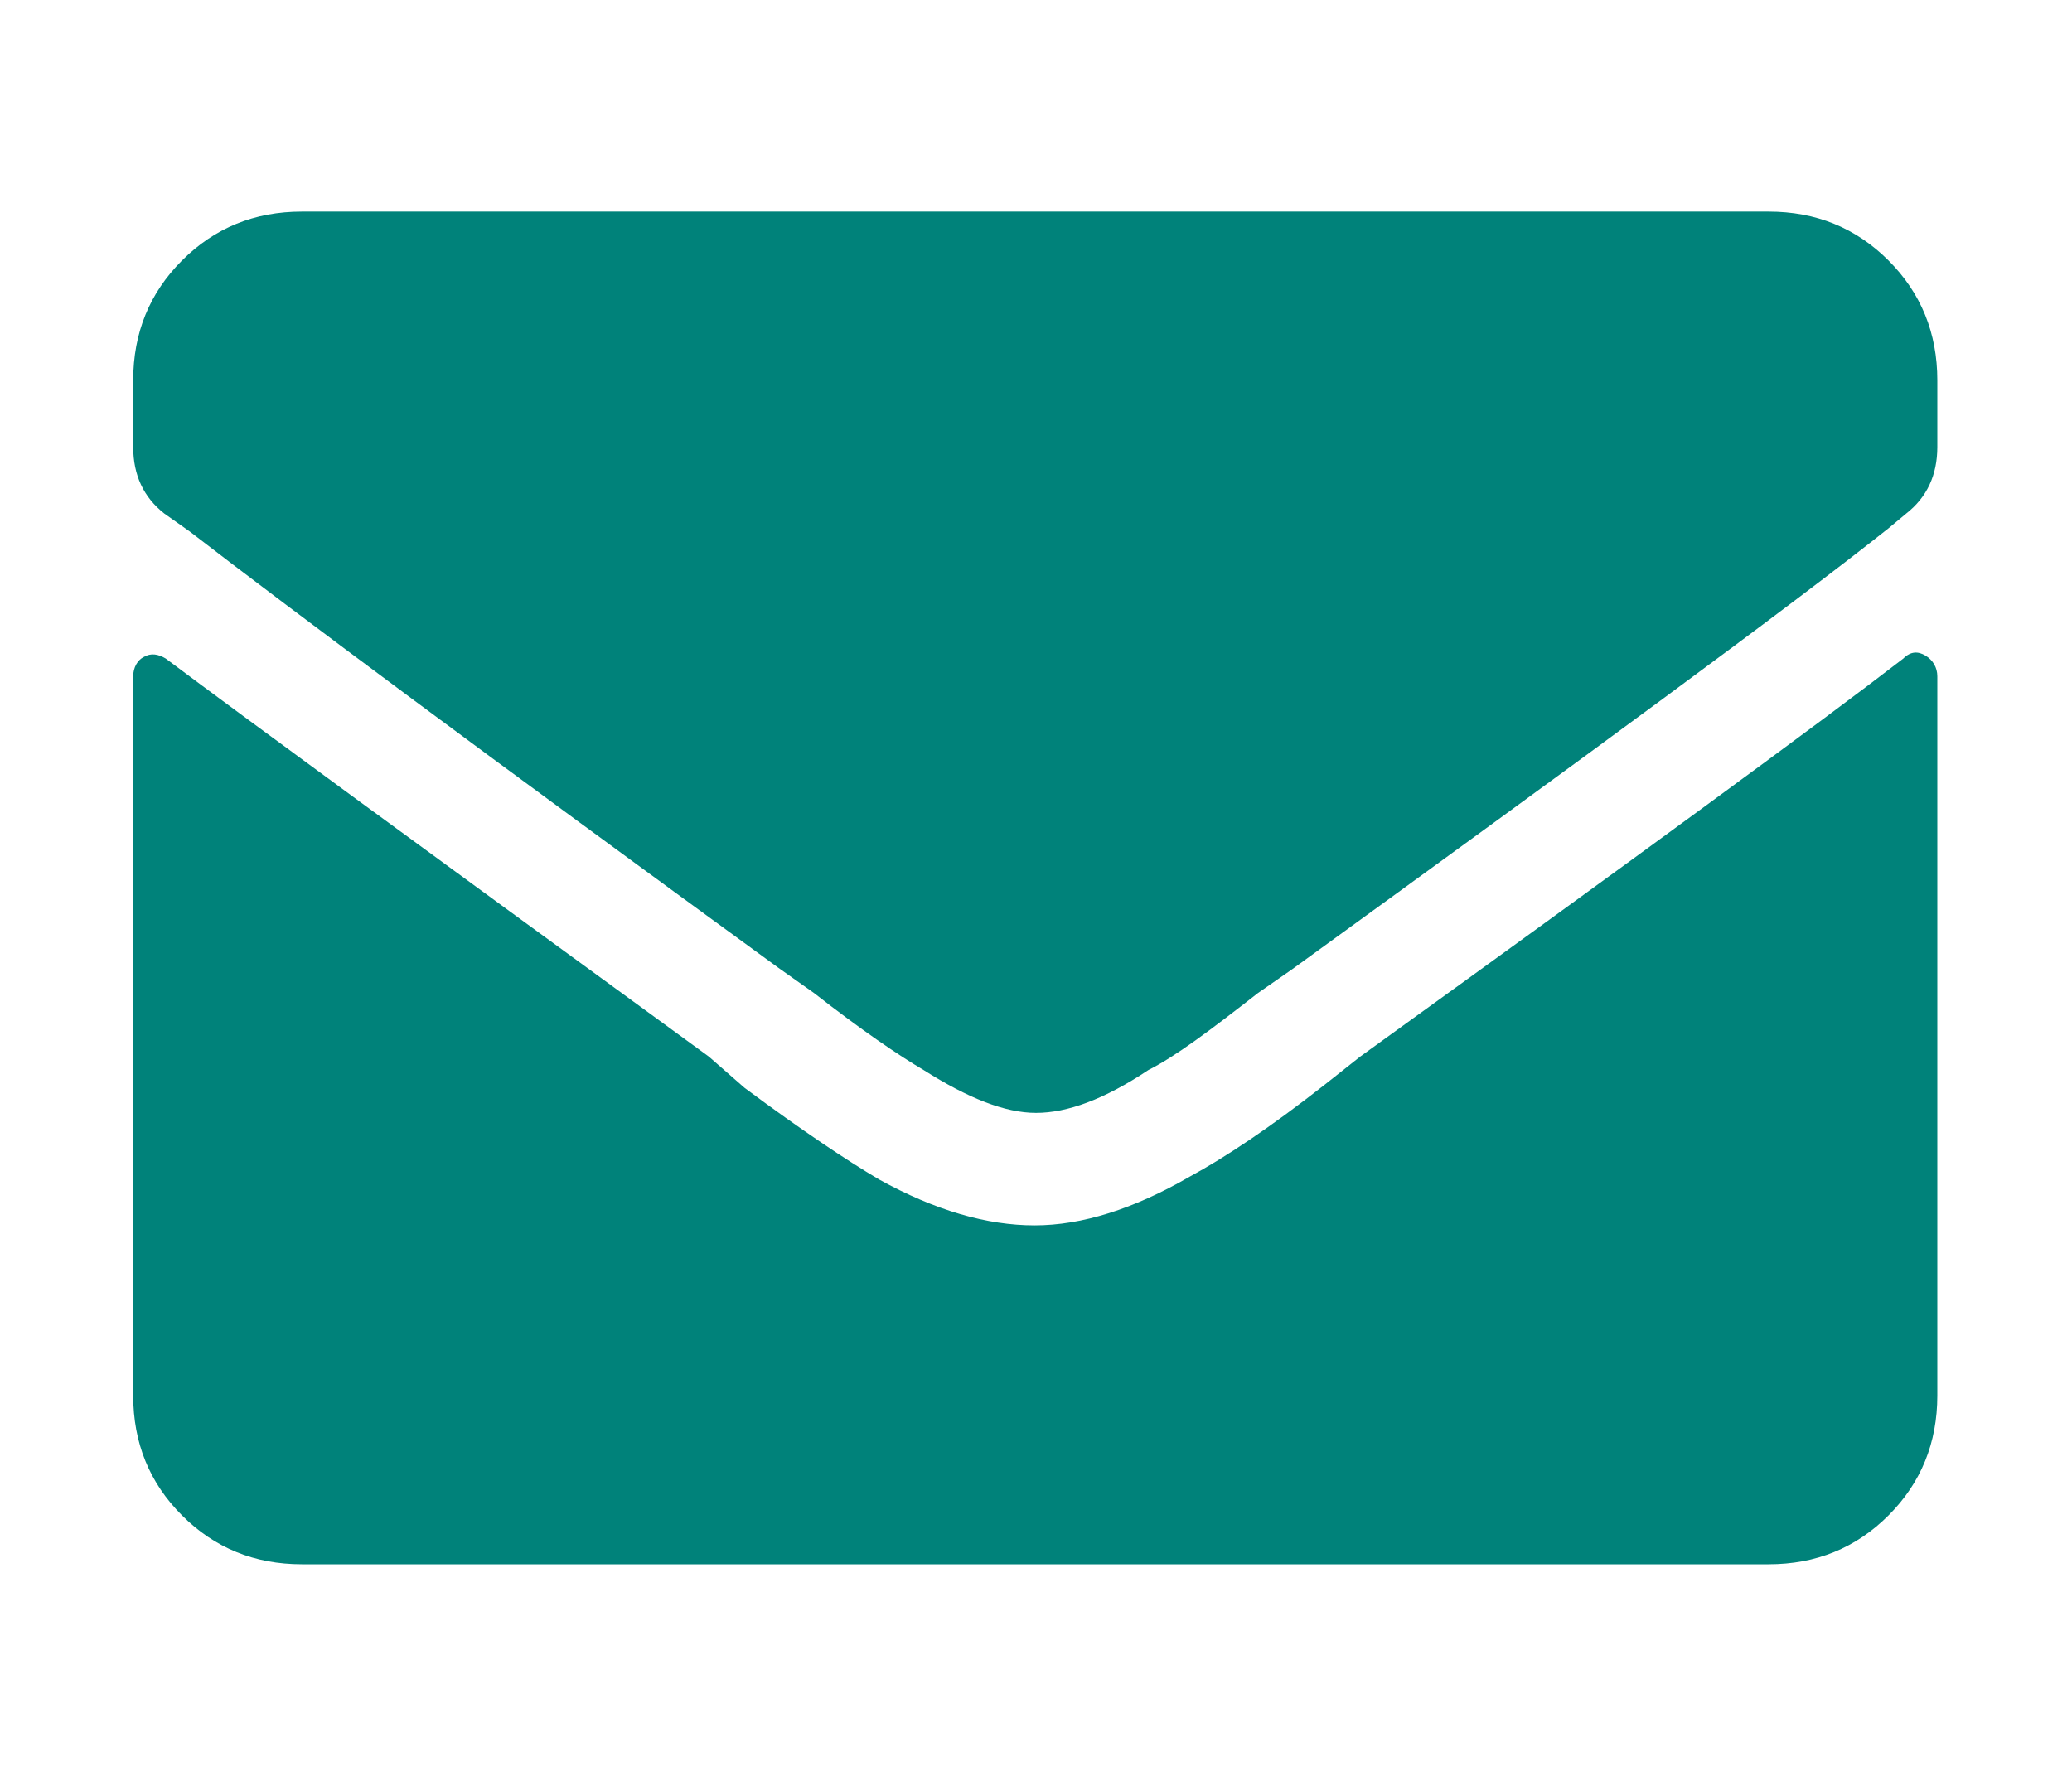
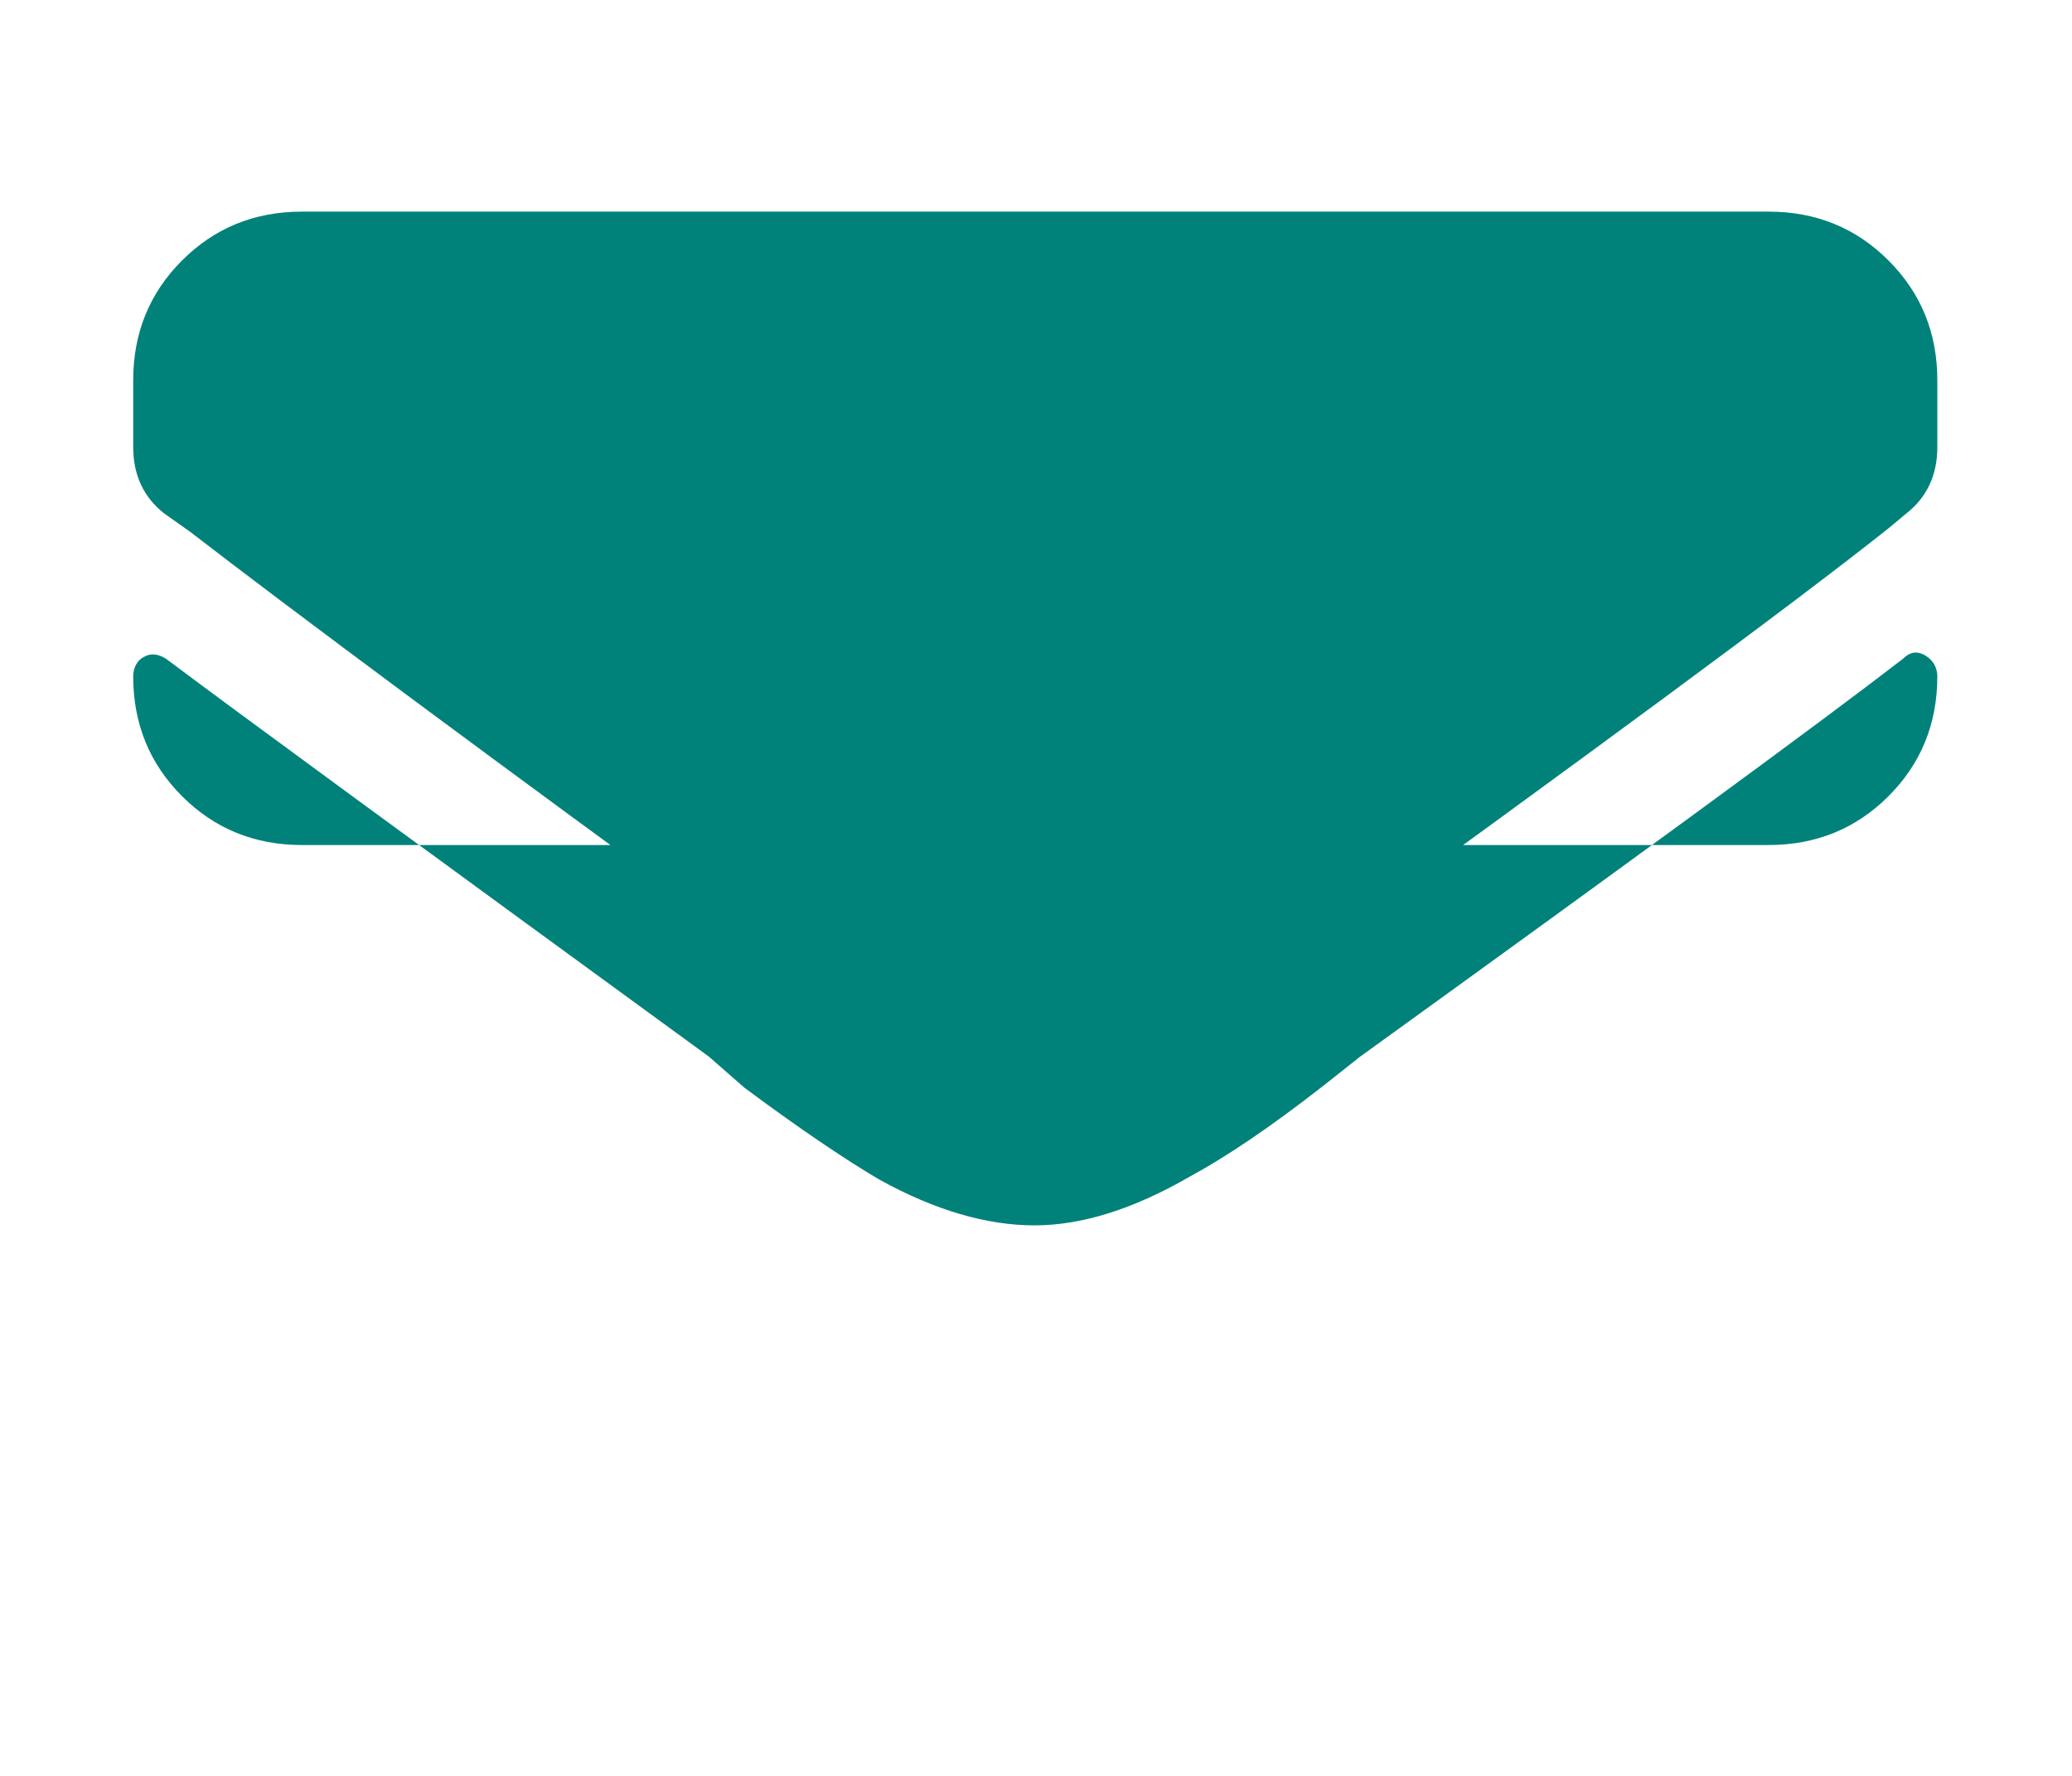
<svg xmlns="http://www.w3.org/2000/svg" version="1.1" id="Layer_1" x="0px" y="0px" width="140px" height="120px" viewBox="0 0 140 120" style="enable-background:new 0 0 140 120;" xml:space="preserve">
  <style type="text/css">
	.st0{fill:#00827A;}
</style>
  <g>
-     <path class="st0" d="M70,75.2c-2.1,0-4.6-1-7.6-2.9c-1.7-1-4.2-2.7-7.4-5.2l-2.4-1.7C33.1,51.2,19.8,41.3,12.8,35.9l-1.7-1.2   C9.7,33.6,9,32.1,9,30.2v-4.5c0-3.2,1.1-5.9,3.3-8.1s4.9-3.3,8.1-3.3h99.1c3.2,0,5.9,1.1,8.1,3.3c2.2,2.2,3.3,4.9,3.3,8.1v4.5   c0,1.9-0.7,3.4-2.1,4.5l-1.2,1c-6.8,5.4-20.3,15.3-40.3,29.8L85,67.1c-3.2,2.5-5.6,4.3-7.4,5.2C74.6,74.3,72.1,75.2,70,75.2z    M128.6,44.5c-5.7,4.4-18,13.4-36.7,26.9l-2.4,1.9c-3.7,2.9-6.7,4.9-9.1,6.2c-3.8,2.2-7.3,3.3-10.5,3.3s-6.7-1-10.5-3.1   c-2.2-1.3-5.2-3.3-9.1-6.2l-2.4-2.1c-19.2-14-31.5-23-36.7-26.9c-0.5-0.3-1-0.4-1.5-0.1C9.3,44.6,9,45.1,9,45.7v48.6   c0,3.2,1.1,5.9,3.3,8.1s4.9,3.3,8.1,3.3h99.1c3.2,0,5.9-1.1,8.1-3.3c2.2-2.2,3.3-4.9,3.3-8.1V45.7c0-0.6-0.3-1.1-0.8-1.4   S129.1,44,128.6,44.5z" />
+     <path class="st0" d="M70,75.2c-2.1,0-4.6-1-7.6-2.9c-1.7-1-4.2-2.7-7.4-5.2l-2.4-1.7C33.1,51.2,19.8,41.3,12.8,35.9l-1.7-1.2   C9.7,33.6,9,32.1,9,30.2v-4.5c0-3.2,1.1-5.9,3.3-8.1s4.9-3.3,8.1-3.3h99.1c3.2,0,5.9,1.1,8.1,3.3c2.2,2.2,3.3,4.9,3.3,8.1v4.5   c0,1.9-0.7,3.4-2.1,4.5l-1.2,1c-6.8,5.4-20.3,15.3-40.3,29.8L85,67.1c-3.2,2.5-5.6,4.3-7.4,5.2C74.6,74.3,72.1,75.2,70,75.2z    M128.6,44.5c-5.7,4.4-18,13.4-36.7,26.9l-2.4,1.9c-3.7,2.9-6.7,4.9-9.1,6.2c-3.8,2.2-7.3,3.3-10.5,3.3s-6.7-1-10.5-3.1   c-2.2-1.3-5.2-3.3-9.1-6.2l-2.4-2.1c-19.2-14-31.5-23-36.7-26.9c-0.5-0.3-1-0.4-1.5-0.1C9.3,44.6,9,45.1,9,45.7c0,3.2,1.1,5.9,3.3,8.1s4.9,3.3,8.1,3.3h99.1c3.2,0,5.9-1.1,8.1-3.3c2.2-2.2,3.3-4.9,3.3-8.1V45.7c0-0.6-0.3-1.1-0.8-1.4   S129.1,44,128.6,44.5z" />
  </g>
</svg>